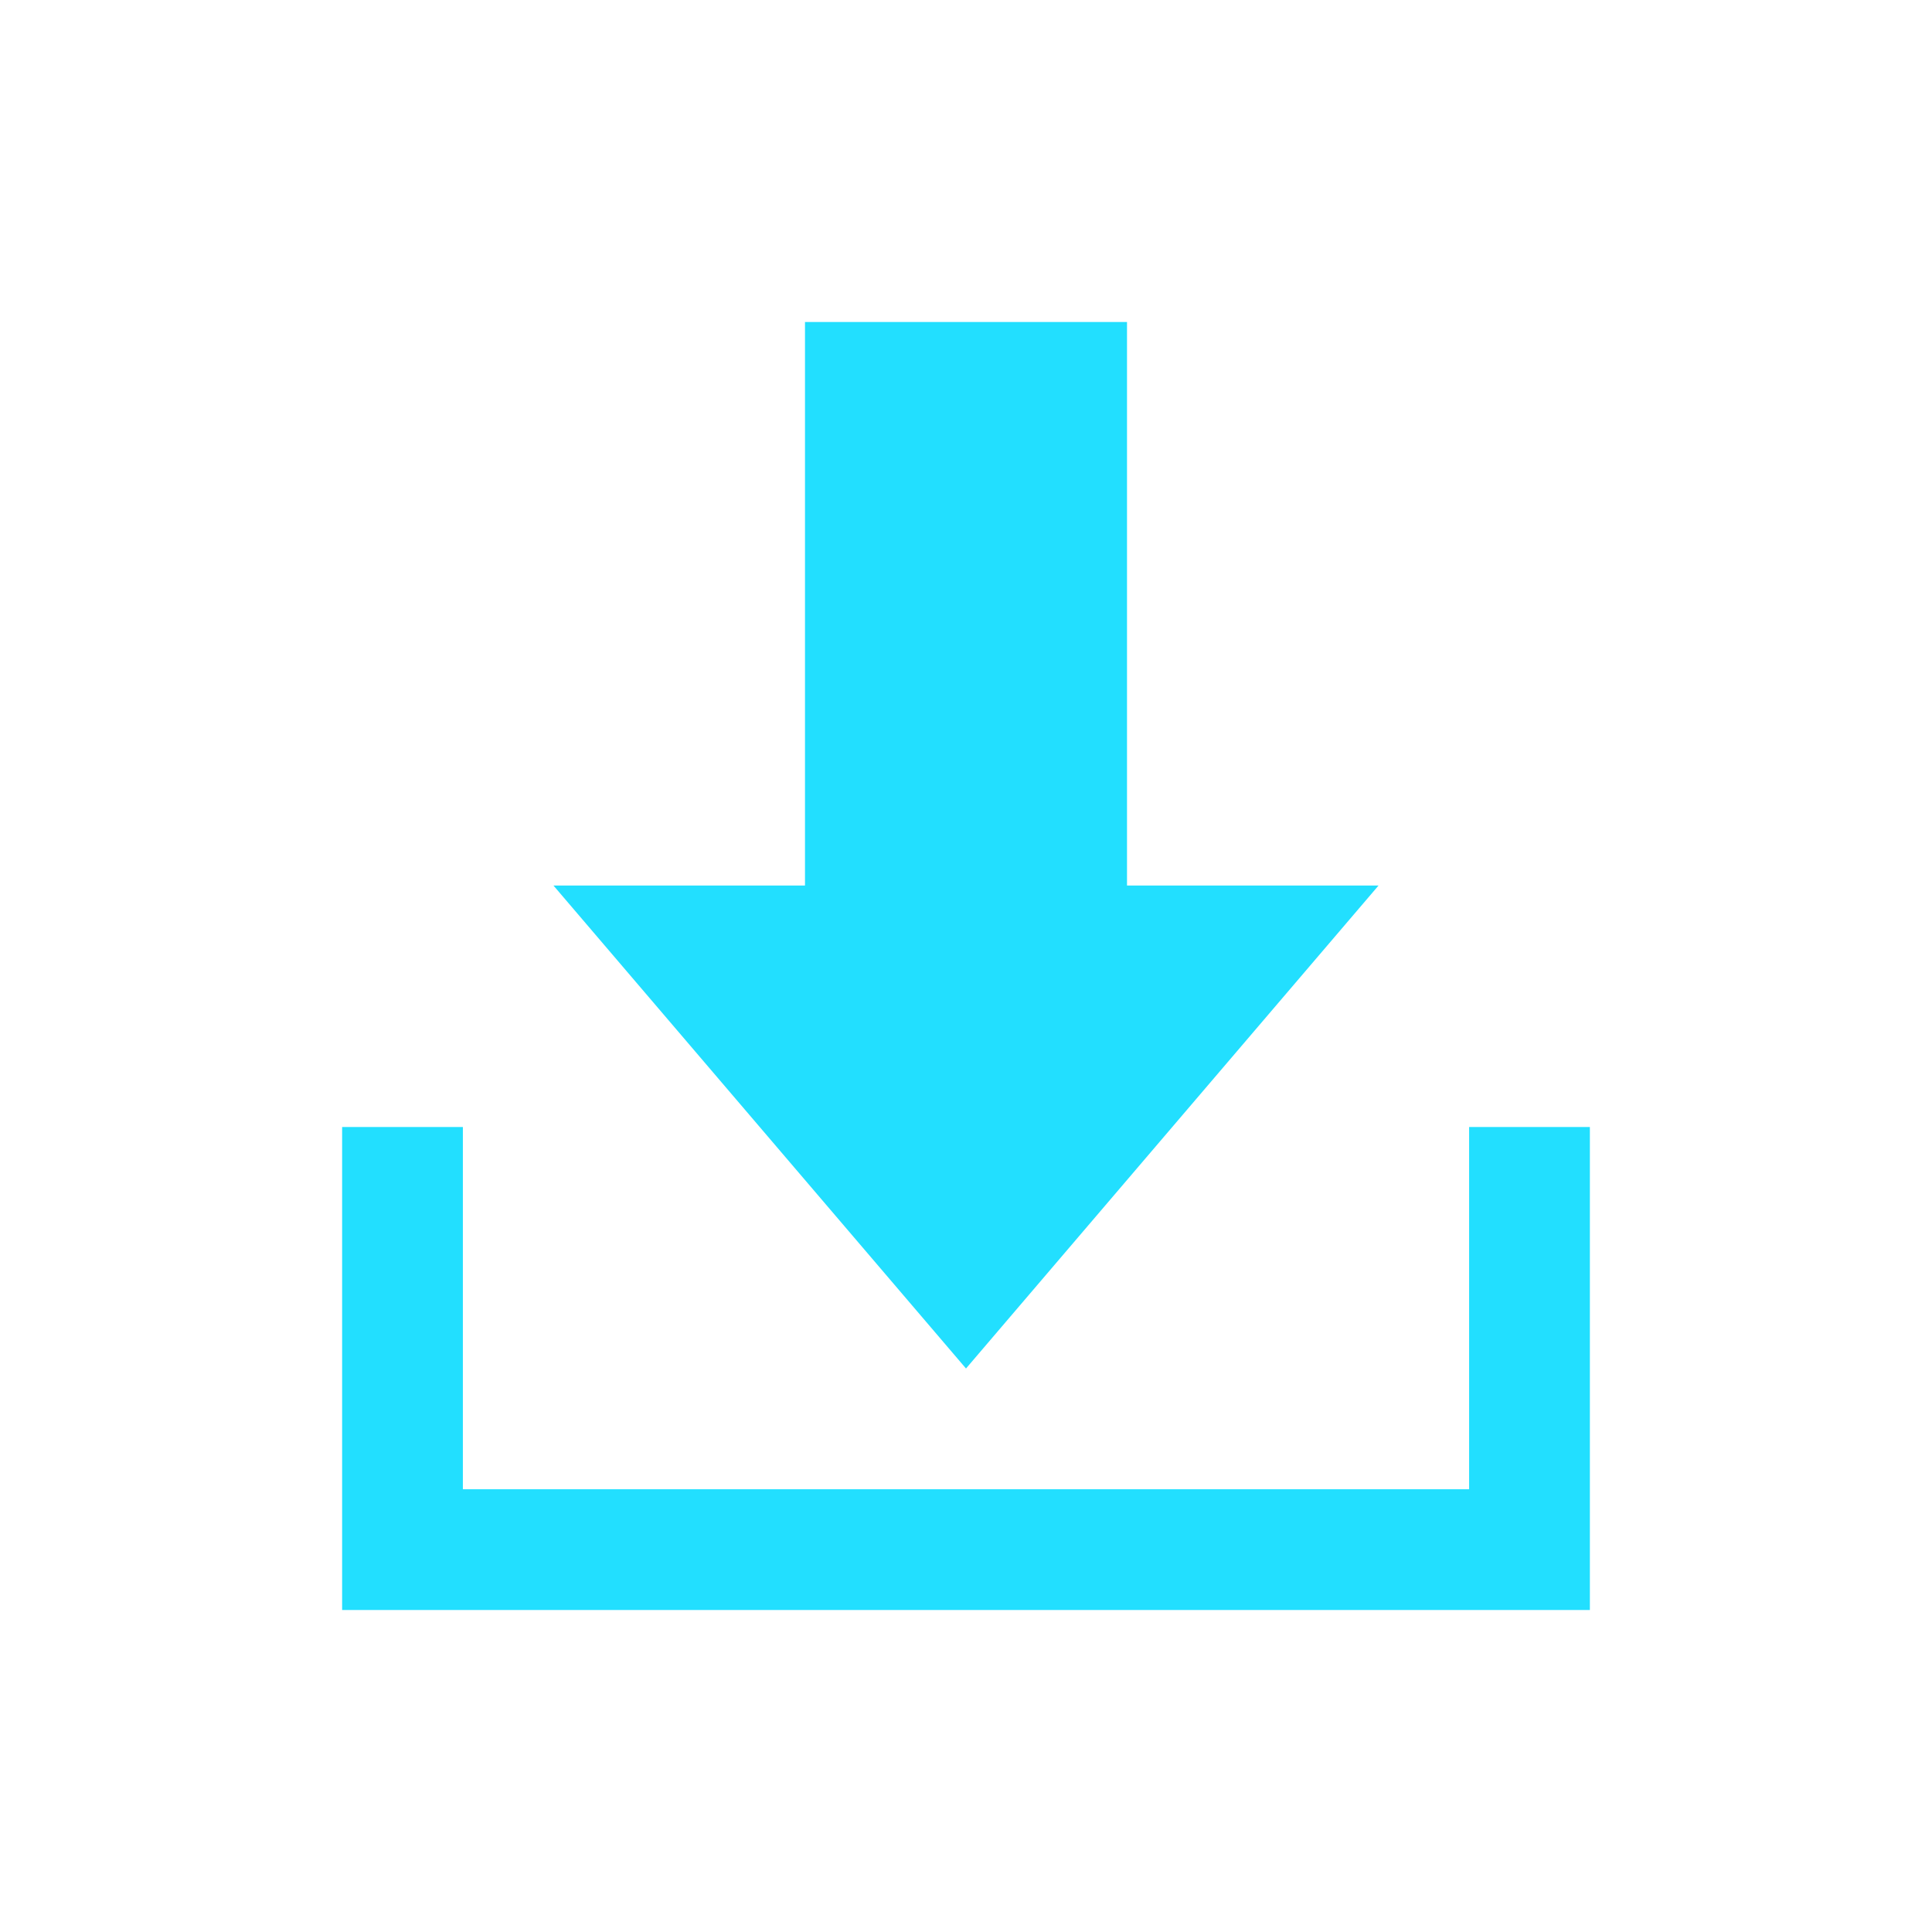
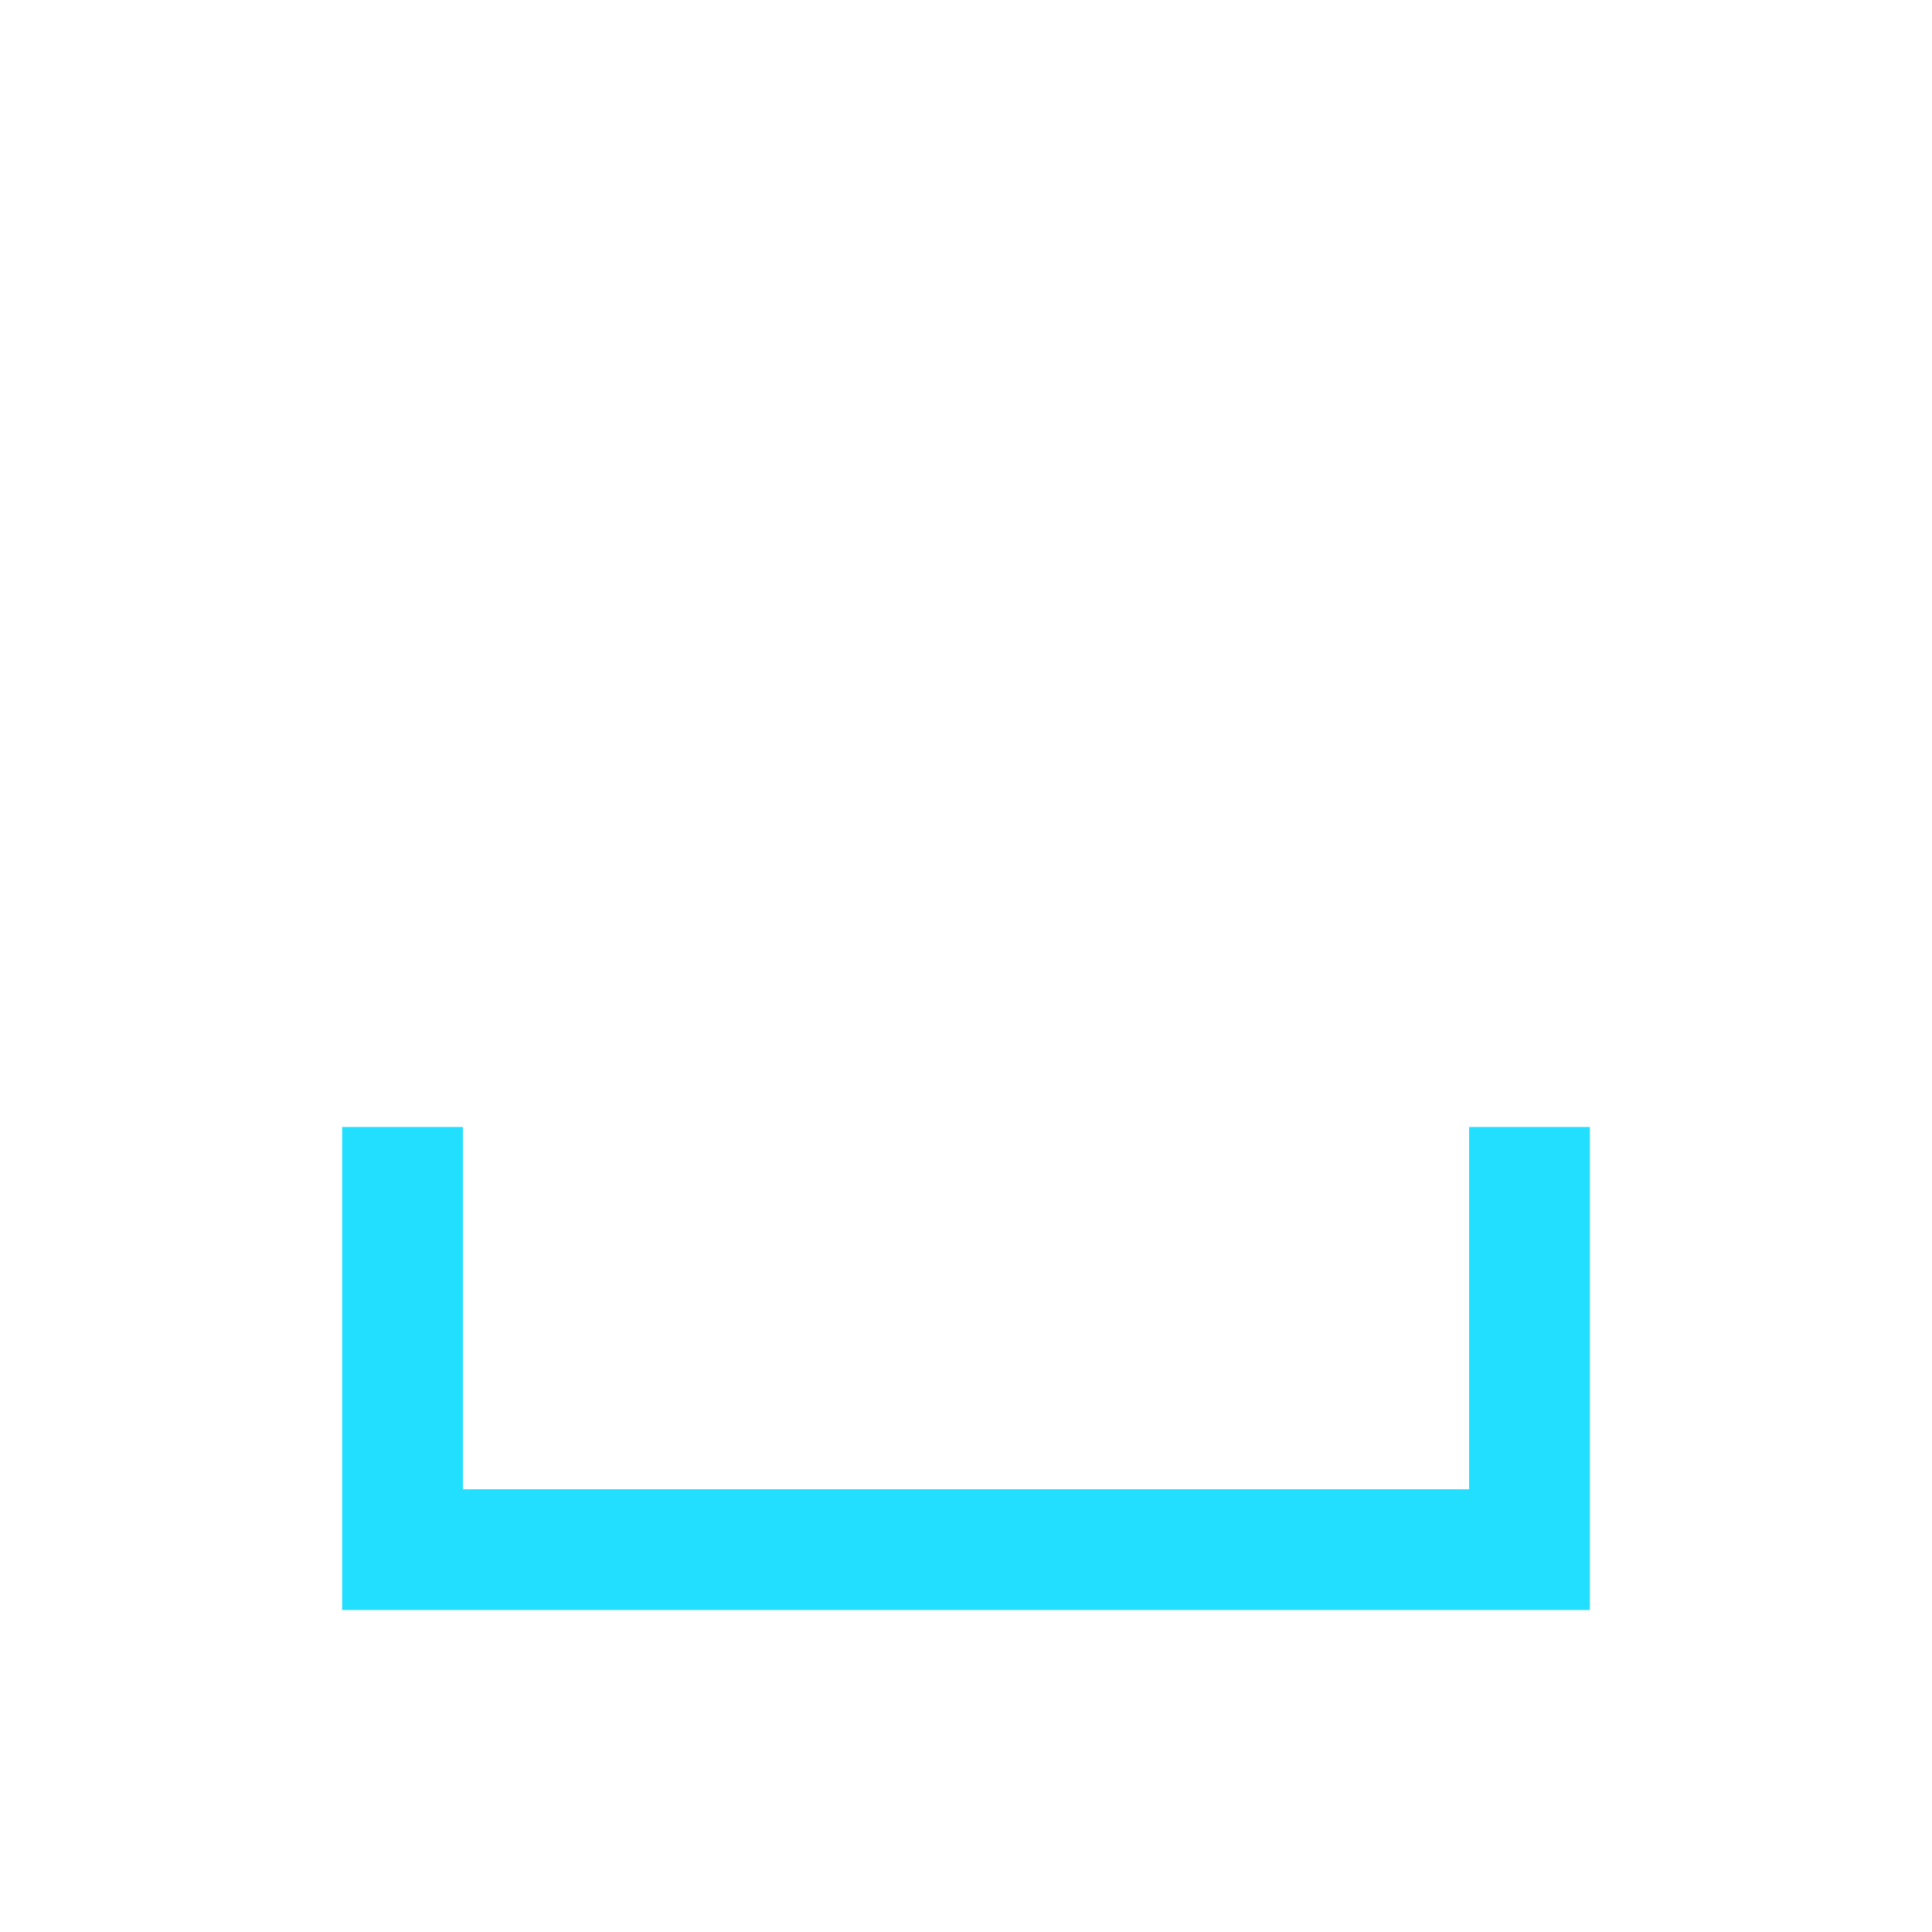
<svg xmlns="http://www.w3.org/2000/svg" width="566" height="566" xml:space="preserve" overflow="hidden">
  <defs>
    <clipPath id="clip0">
      <rect x="357" y="77" width="566" height="566" />
    </clipPath>
  </defs>
  <g clip-path="url(#clip0)" transform="translate(-357 -77)">
-     <path d="M760.865 336.417 687.167 336.417 687.167 171.333 592.833 171.333 592.833 336.417 519.135 336.417 640 477.917Z" fill="#22DFFF" />
    <path d="M787.396 407.167 787.396 513.292 492.604 513.292 492.604 407.167 457.229 407.167 457.229 548.667 822.771 548.667 822.771 407.167Z" fill="#22DFFF" />
  </g>
</svg>